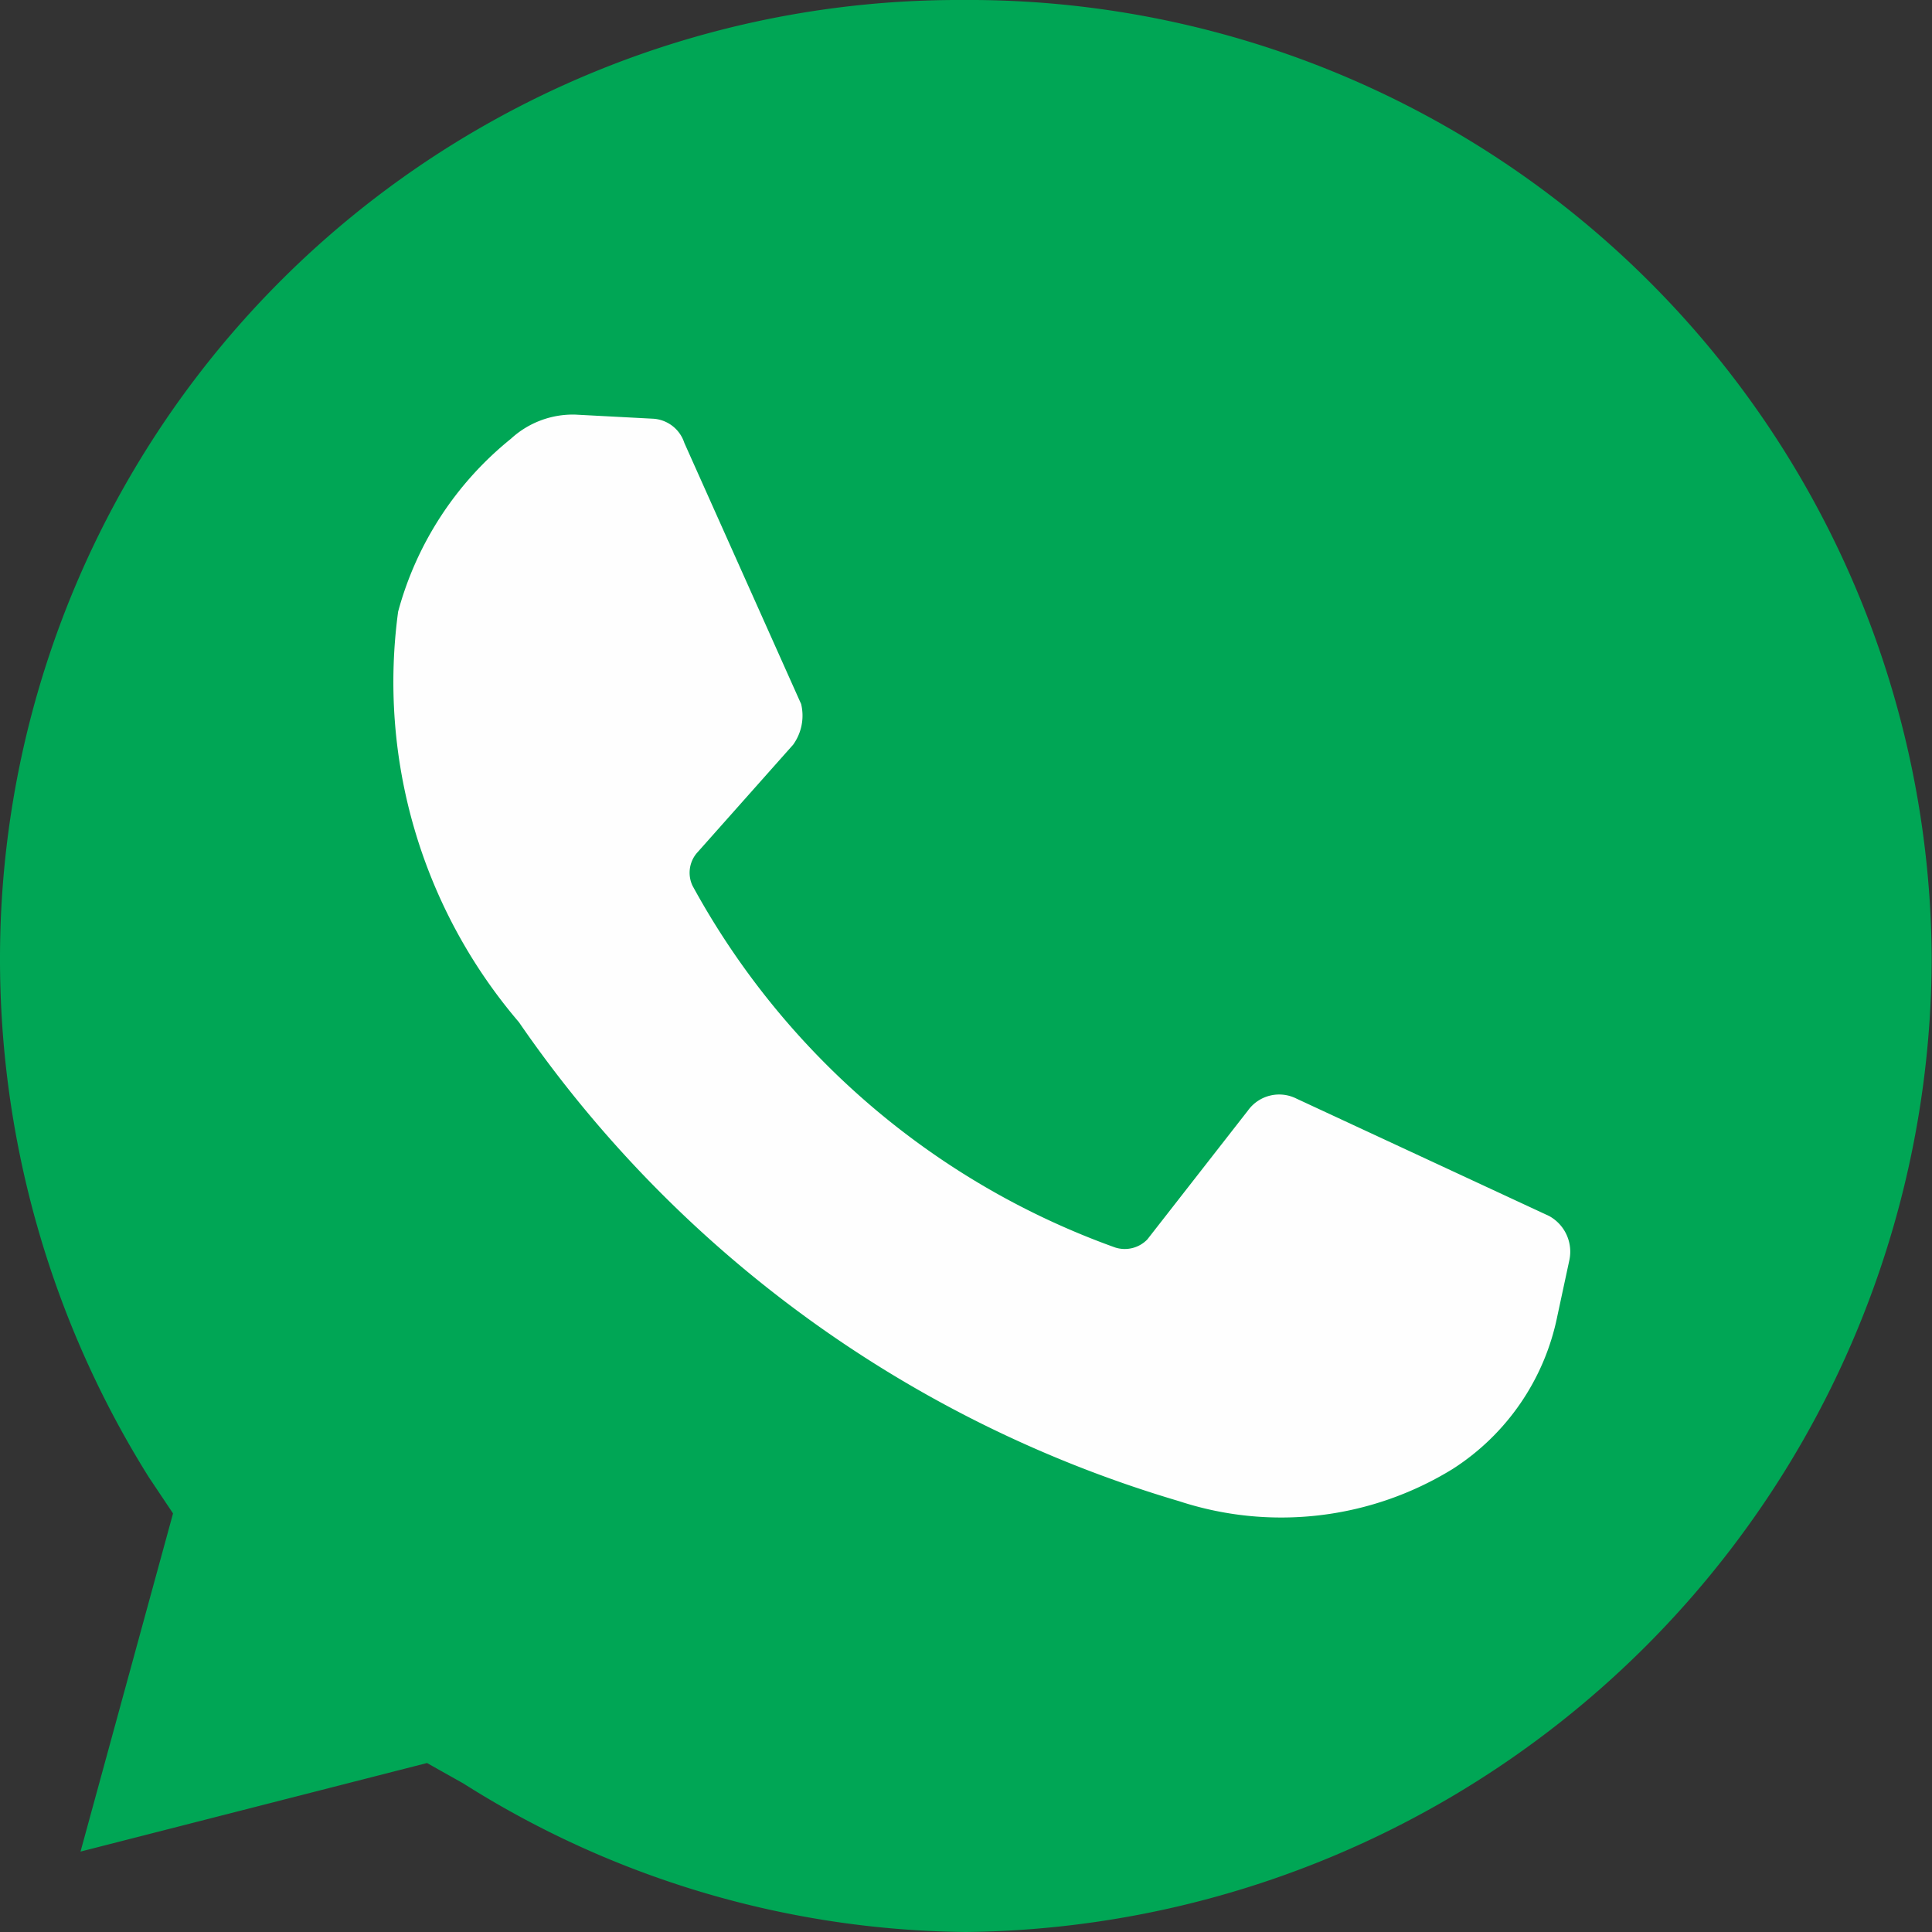
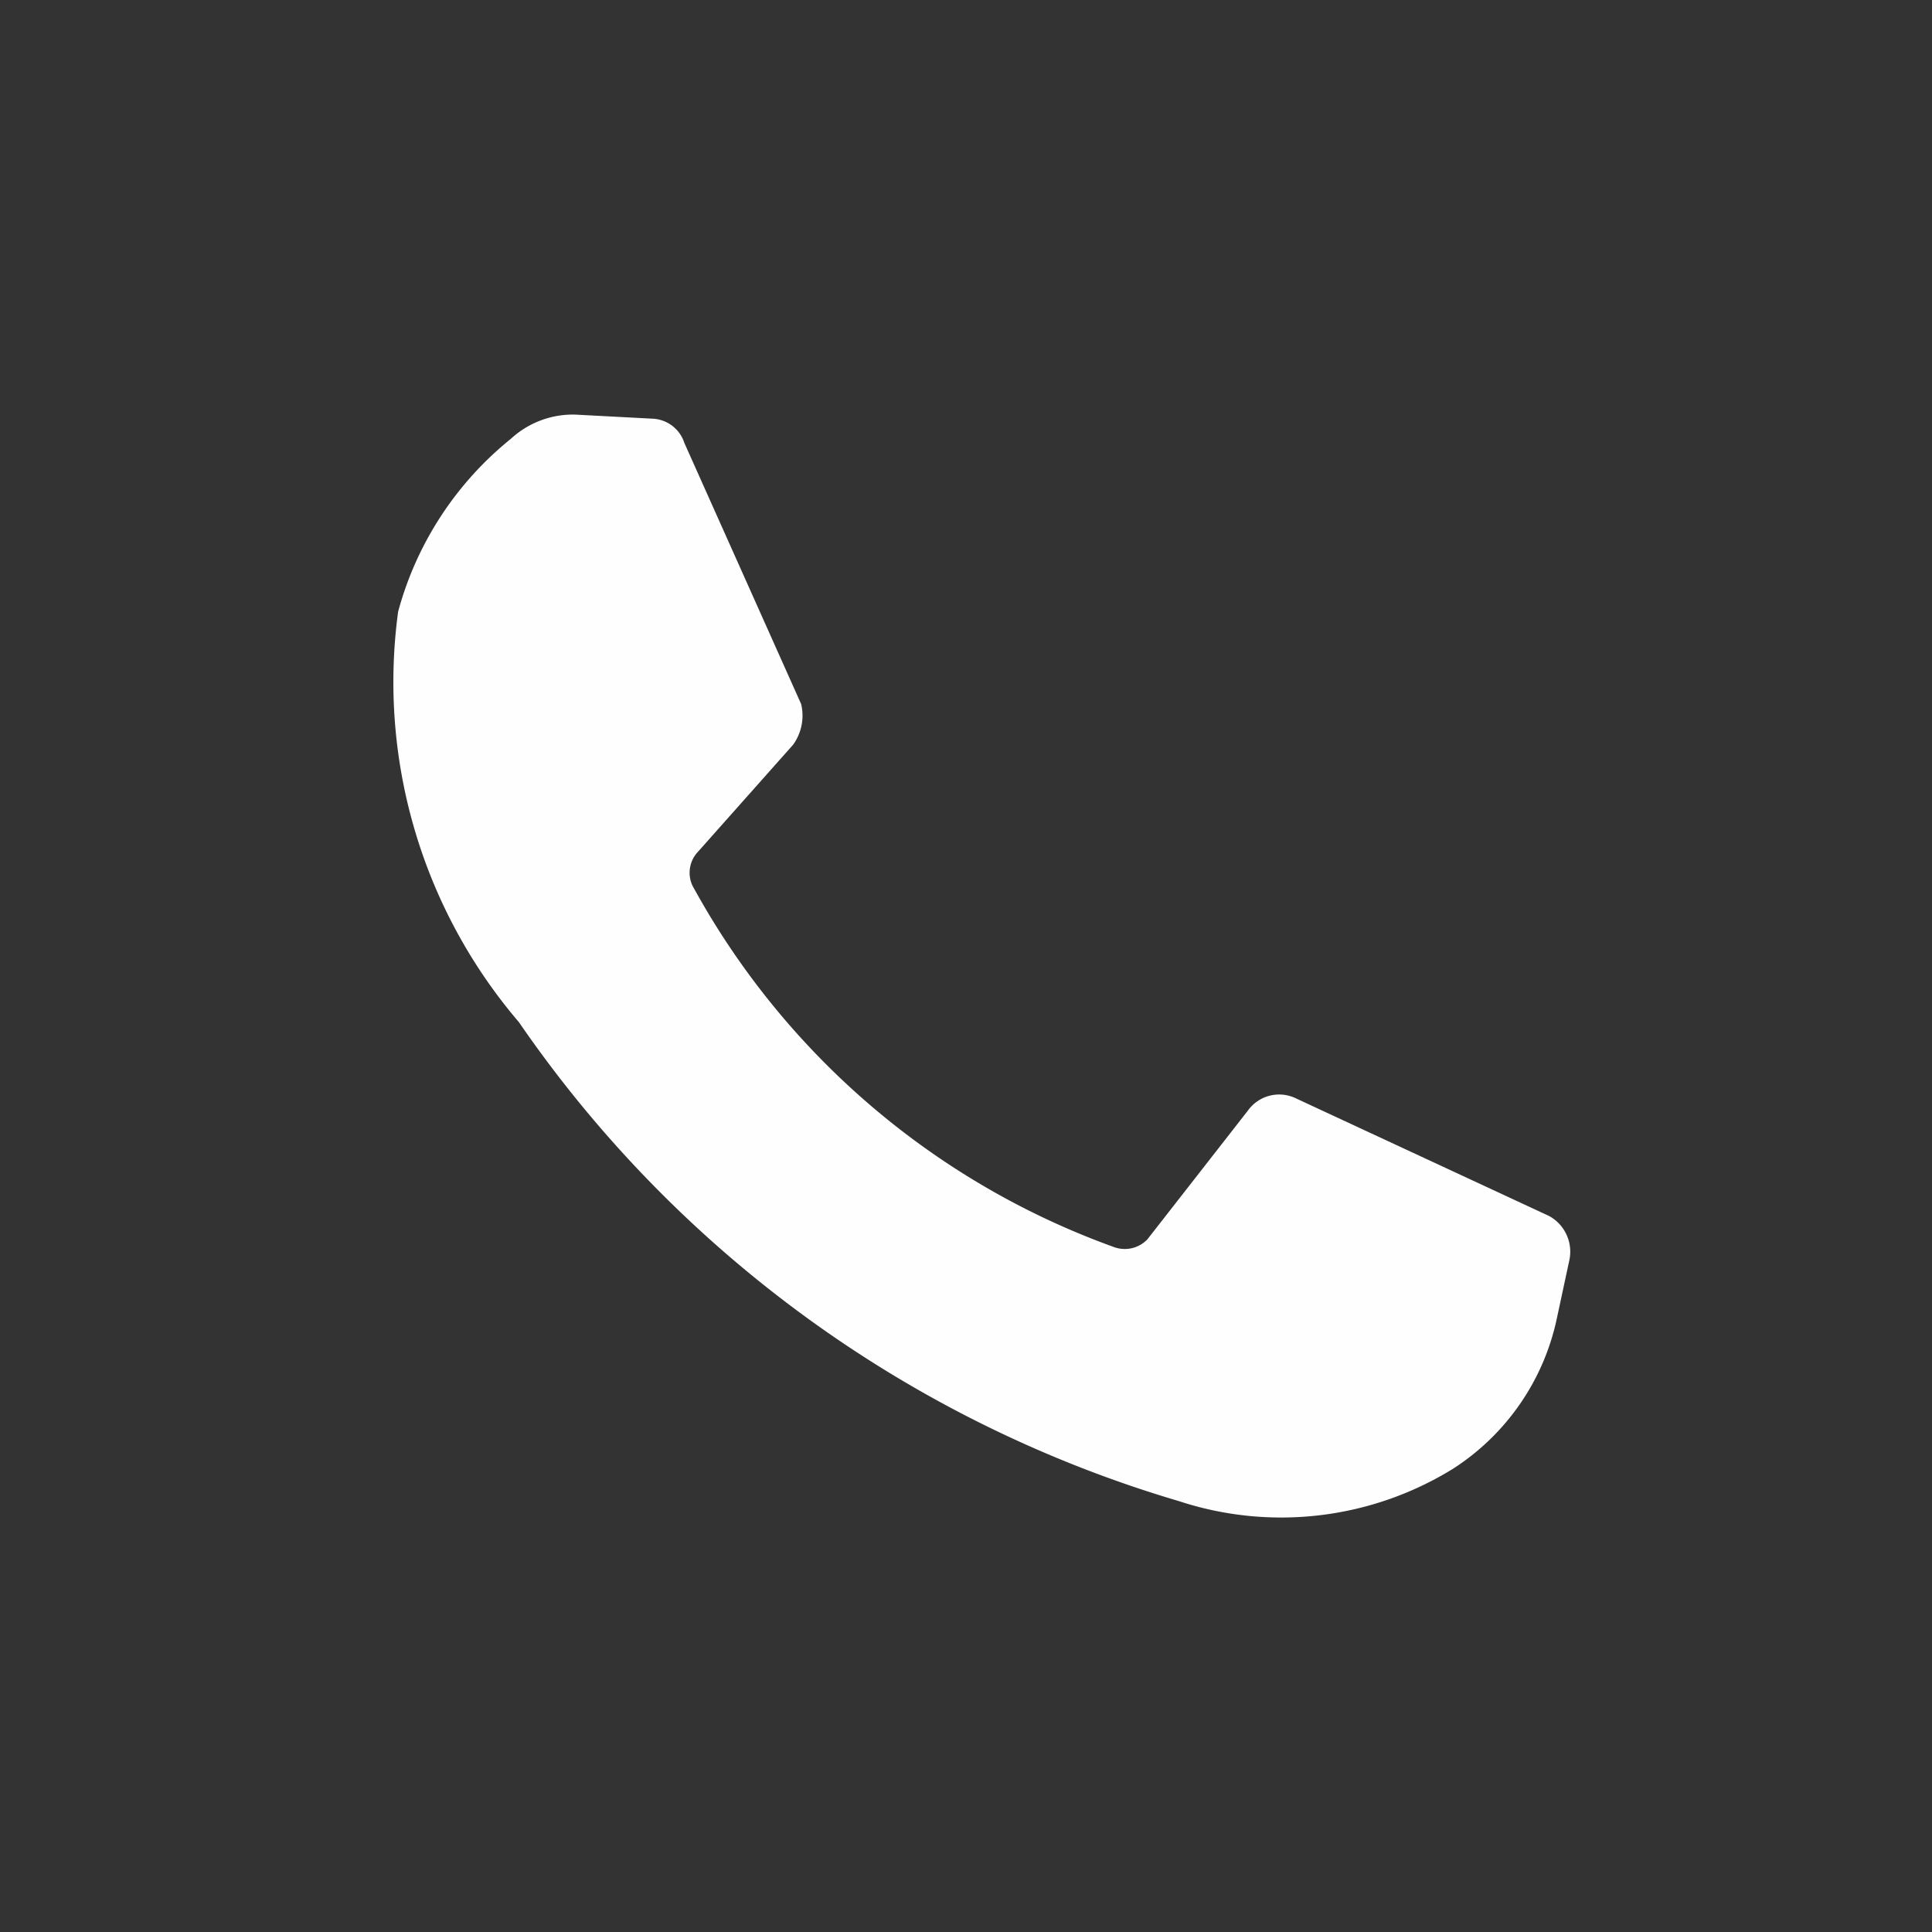
<svg xmlns="http://www.w3.org/2000/svg" width="19.003" height="19.003" viewBox="0 0 19.003 19.003">
  <rect x="0" y="0" width="19.003" height="19.003" fill="#333333" stroke="none" />
  <g id="ico-whatsapp" transform="translate(0 -0.75)">
-     <path id="Trazado_373" data-name="Trazado 373" d="M4.2,18.091l.356.2A9.4,9.4,0,0,0,9.5,19.753,9.6,9.6,0,0,0,19,10.172,9.471,9.471,0,0,0,9.462.75,9.428,9.428,0,0,0,0,10.172,9.6,9.6,0,0,0,1.464,15.28l.238.356-.91,3.326Z" fill="#00a655" fill-rule="evenodd" />
    <path id="Trazado_374" data-name="Trazado 374" d="M6.457,4.913,5.7,4.873a.9.9,0,0,0-.633.238,3.284,3.284,0,0,0-1.109,1.7,5.149,5.149,0,0,0,1.188,4.038,12,12,0,0,0,6.492,4.711,3.218,3.218,0,0,0,2.692-.316,2.334,2.334,0,0,0,1.029-1.5l.119-.554a.4.4,0,0,0-.2-.435L12.792,11.6a.378.378,0,0,0-.476.119l-.989,1.267a.309.309,0,0,1-.317.079A7.692,7.692,0,0,1,6.853,9.506a.3.3,0,0,1,.04-.317l.95-1.069a.489.489,0,0,0,.079-.4L6.773,5.151A.344.344,0,0,0,6.457,4.913Z" transform="translate(-0.042 -0.045)" fill="#fefefe" fill-rule="evenodd" />
  </g>
</svg>